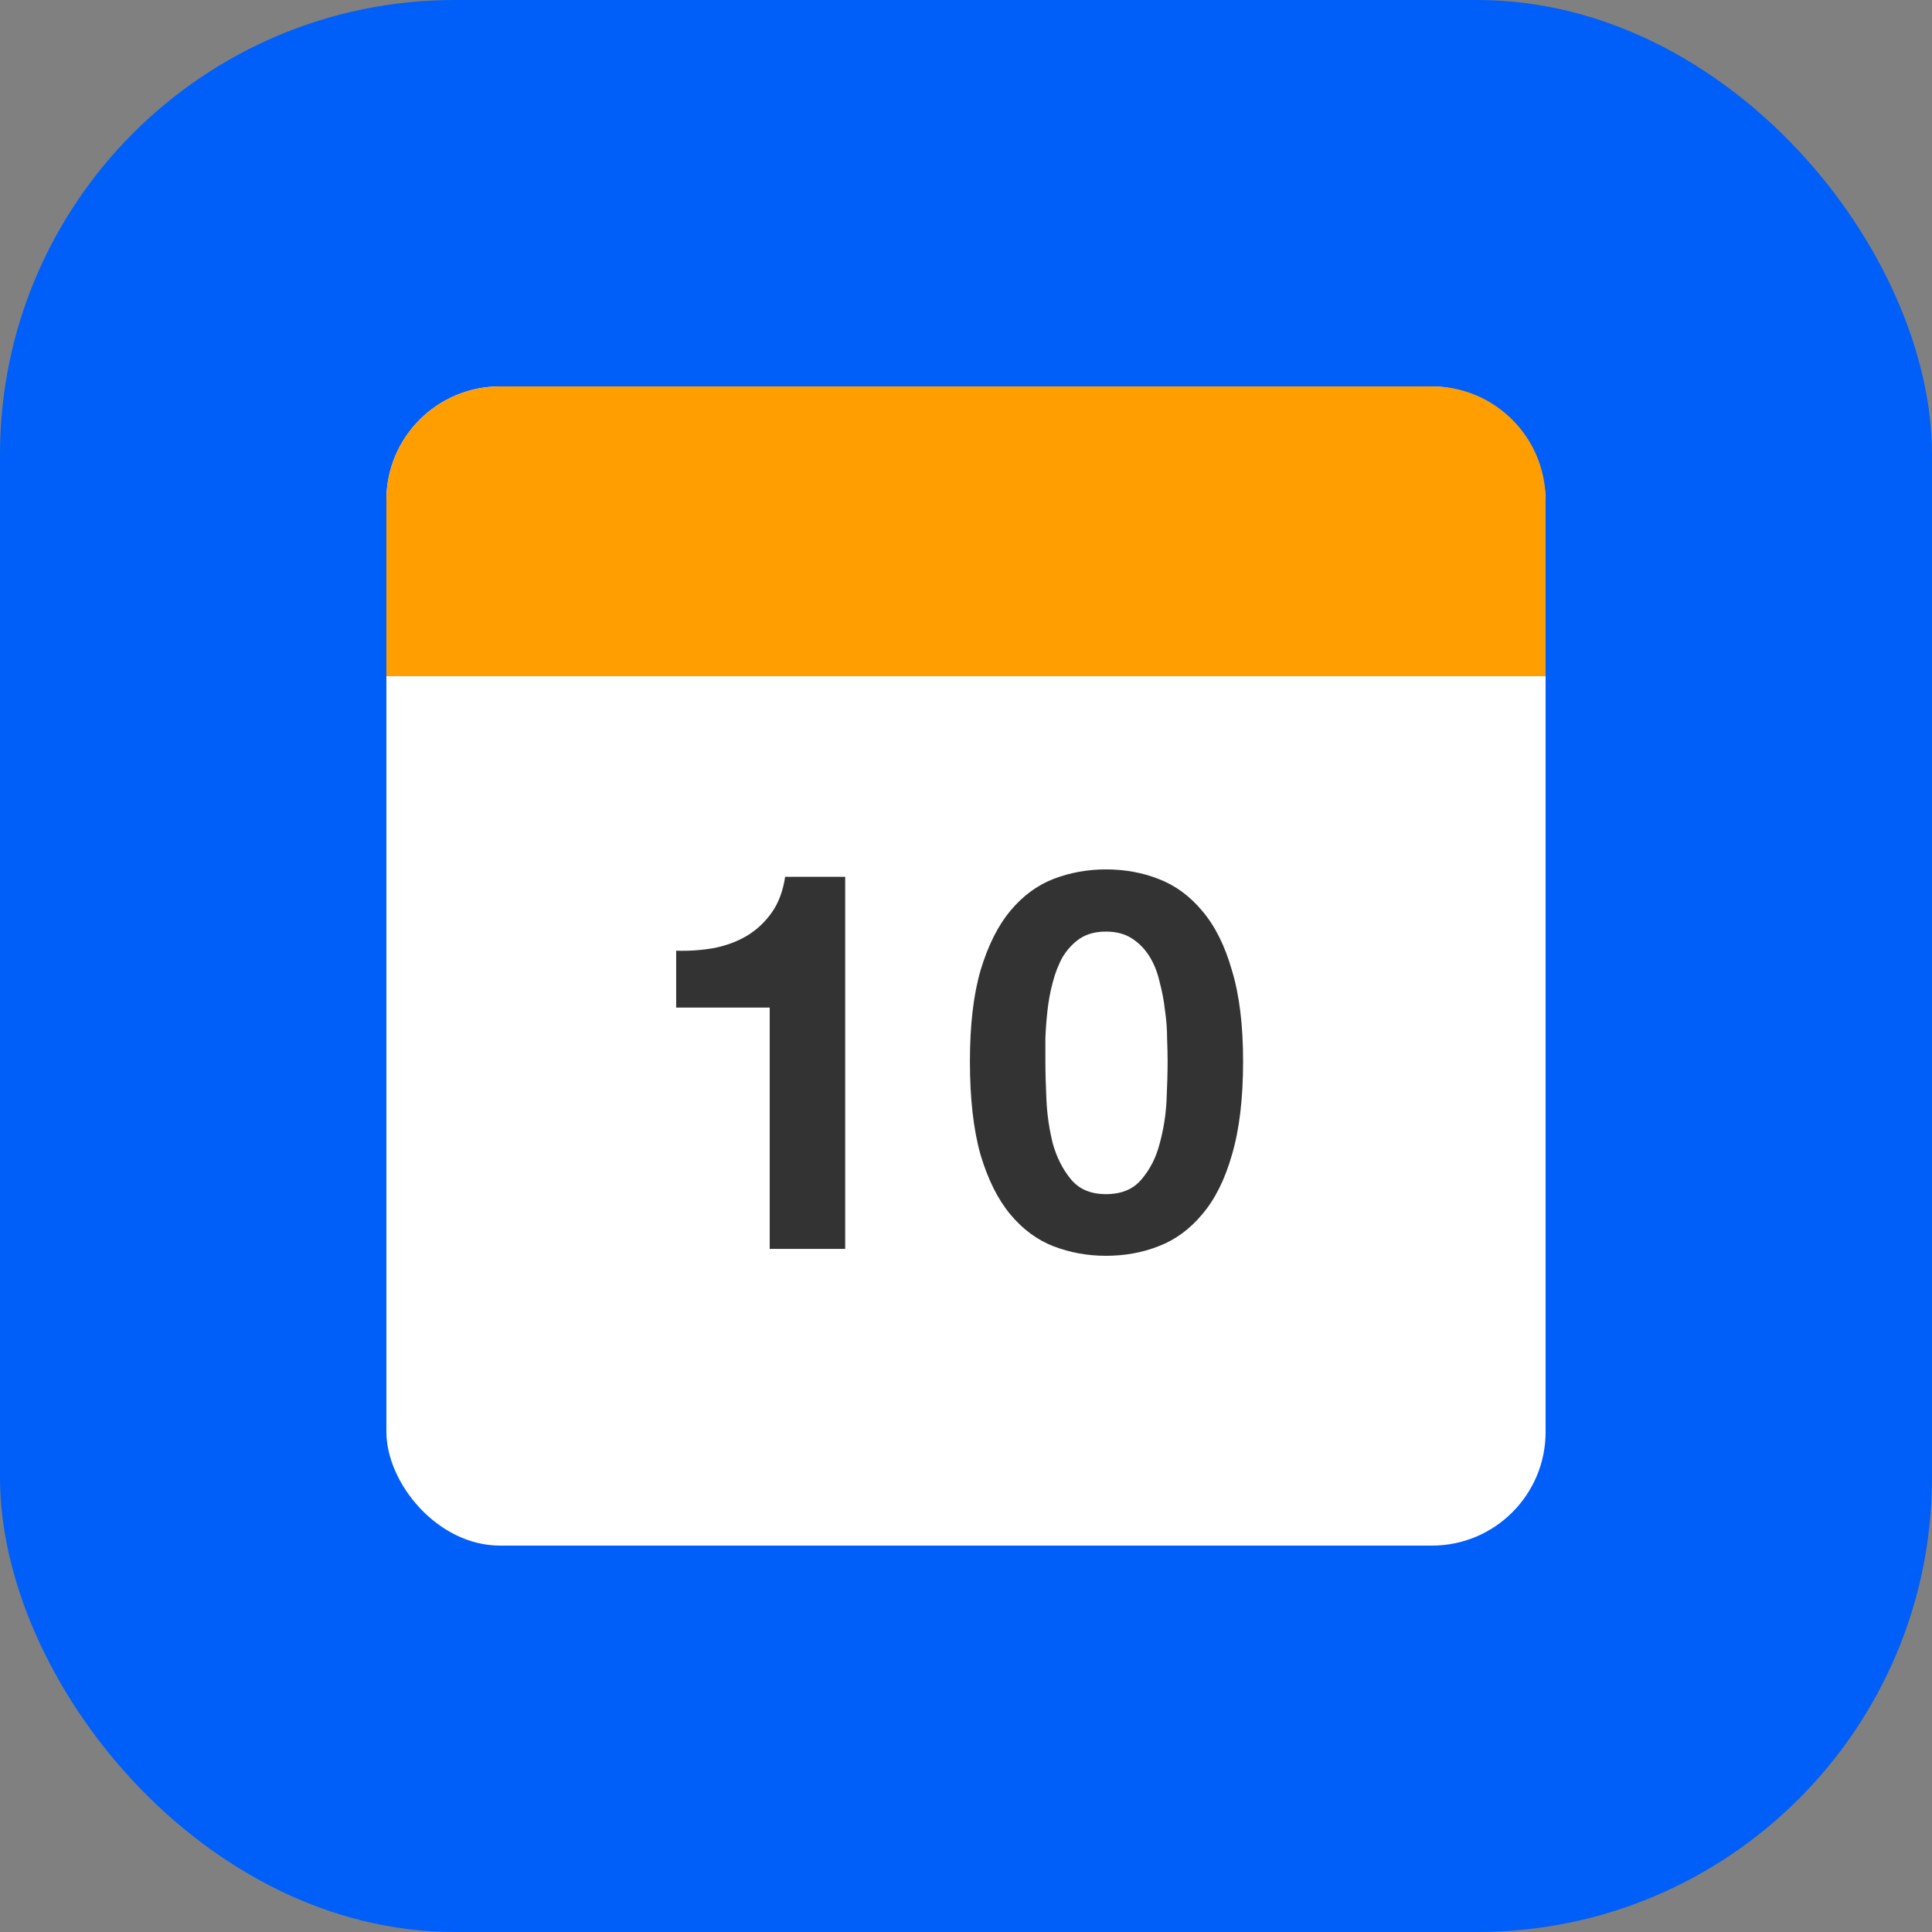
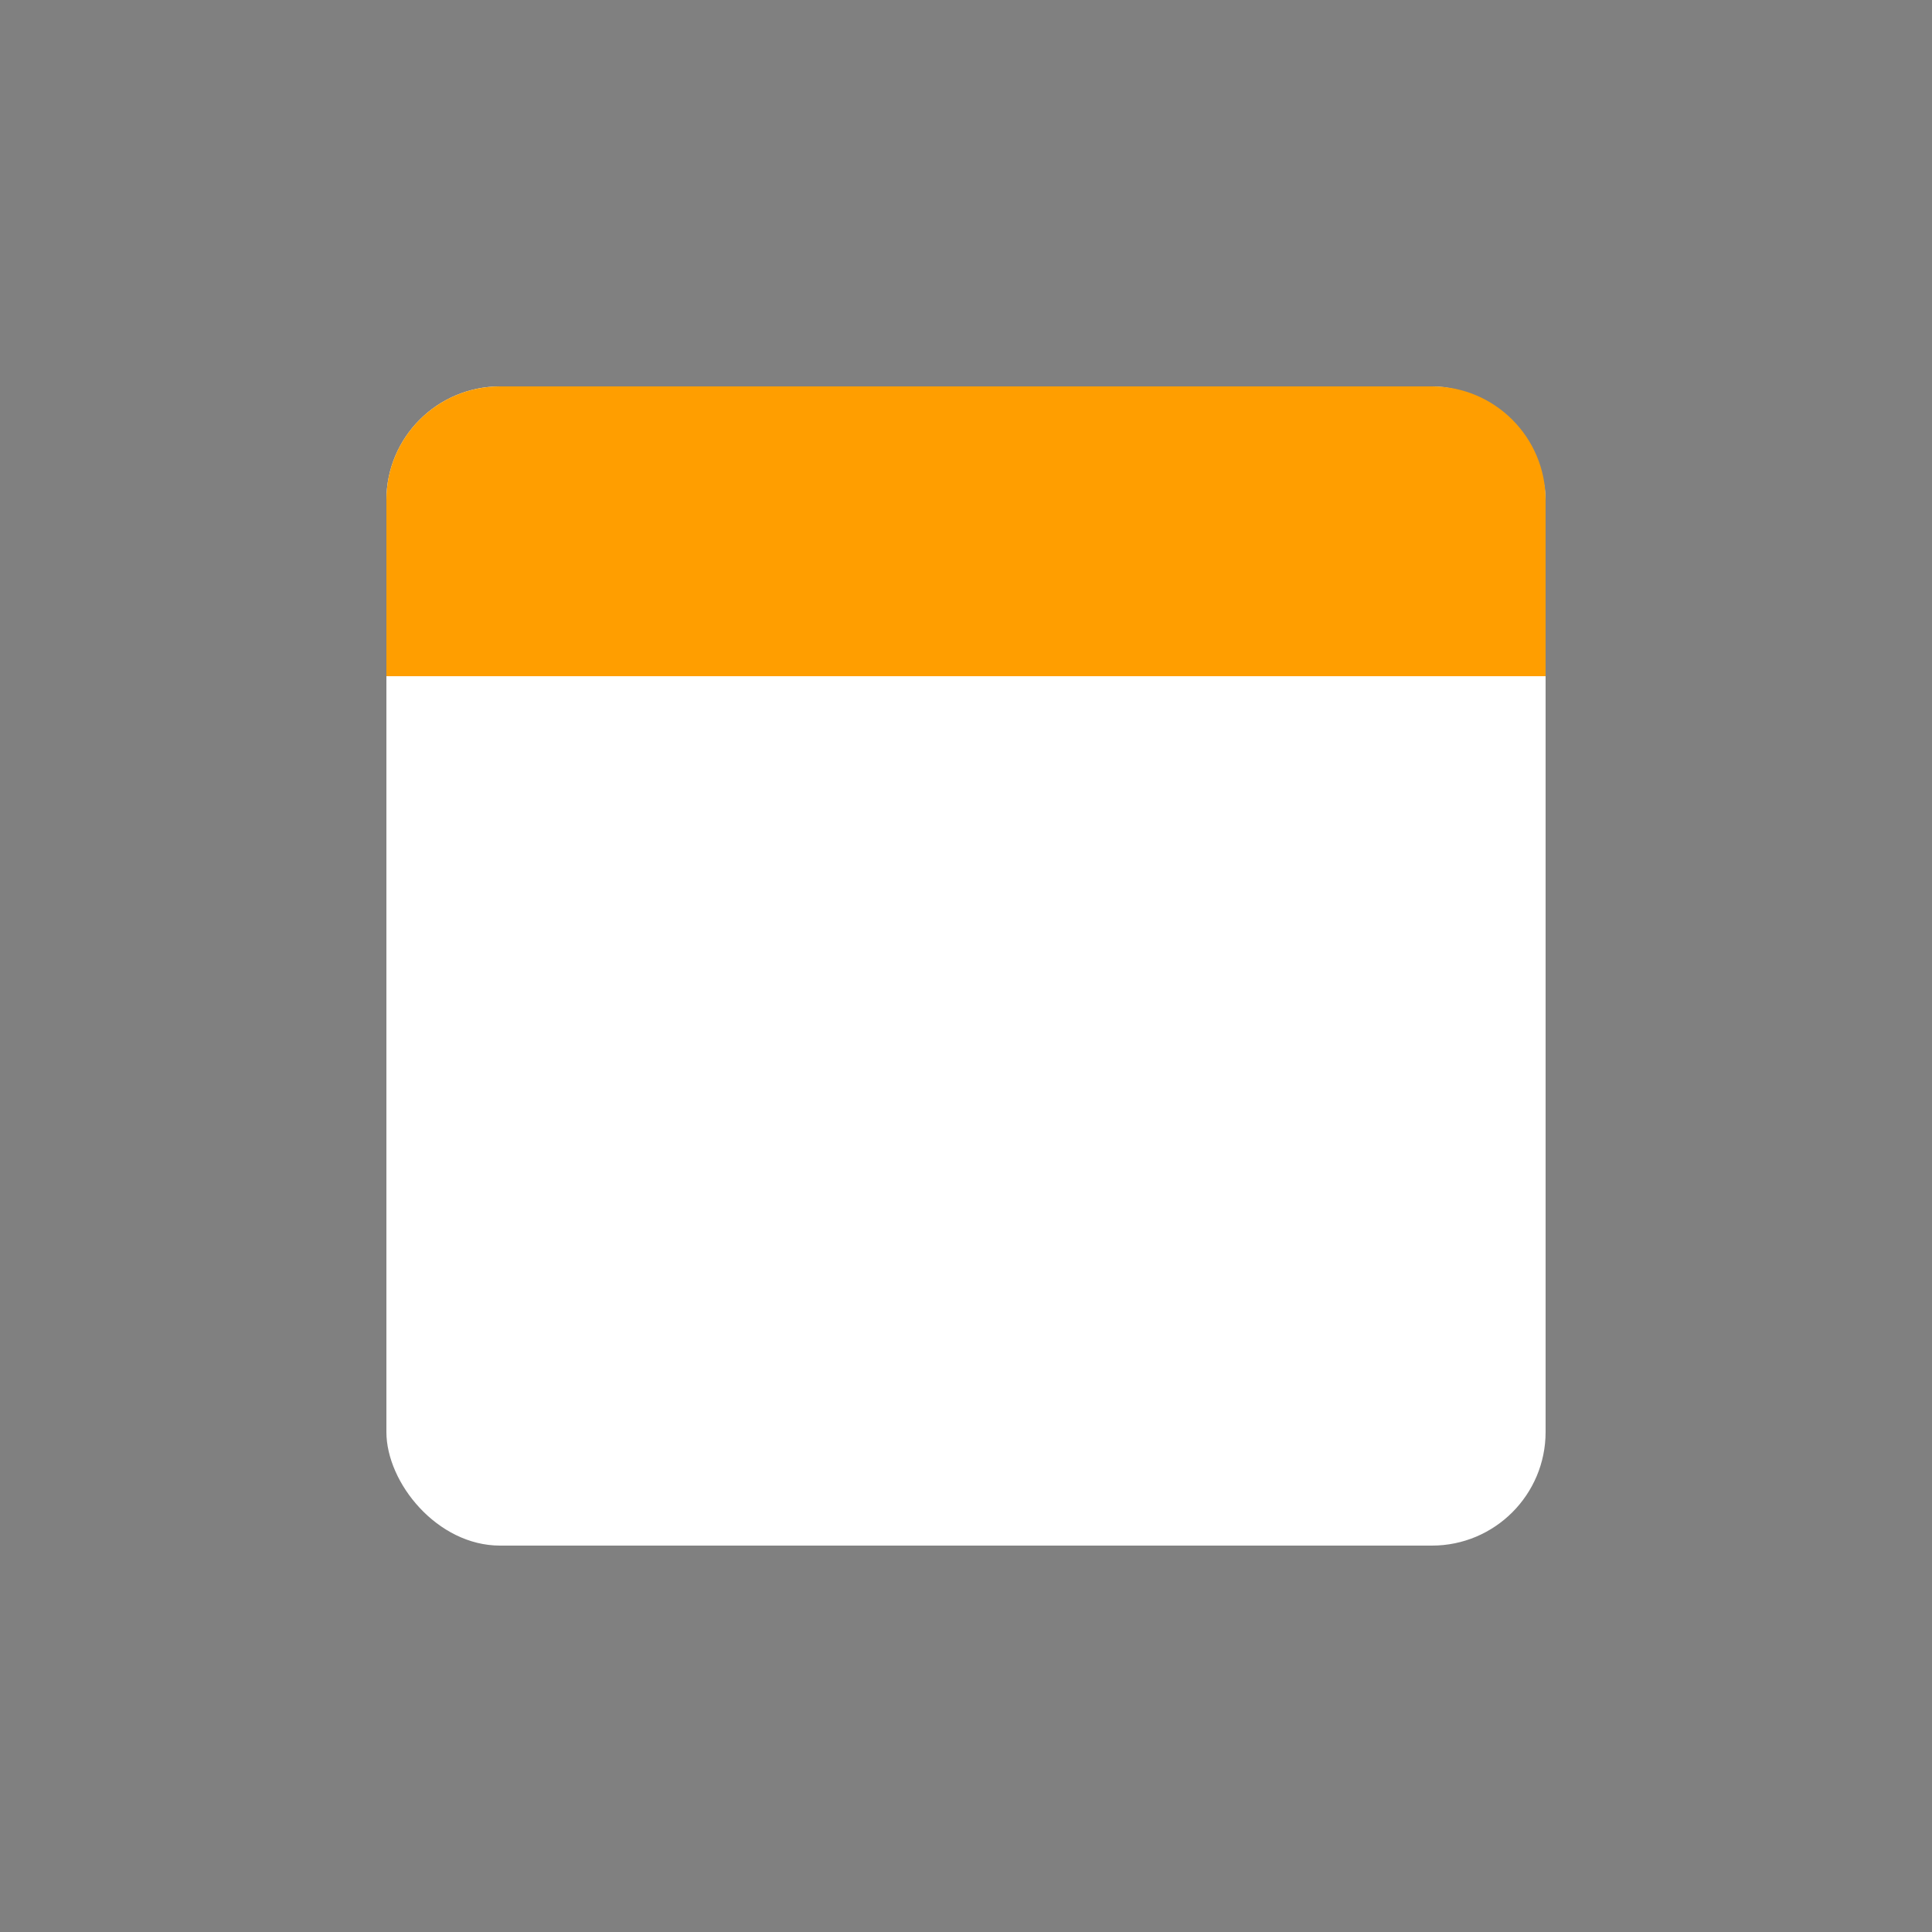
<svg xmlns="http://www.w3.org/2000/svg" width="68" height="68" viewBox="0 0 68 68" fill="none">
  <rect x="0" y="0" width="68" height="68" fill="#808080" stroke="none" />
-   <rect width="68" height="68" rx="16" fill="#005FF9" />
  <path fill-rule="evenodd" clip-rule="evenodd" d="M34 13.6C45.259 13.6 54.4 22.741 54.4 34C54.4 45.259 45.259 54.4 34 54.4C22.741 54.4 13.6 45.259 13.6 34C13.6 22.741 22.741 13.6 34 13.6Z" fill="#FFC247" />
  <path fill-rule="evenodd" clip-rule="evenodd" d="M33.999 18.707C42.44 18.707 49.292 25.56 49.292 34C49.292 42.44 42.44 49.292 33.999 49.292C25.559 49.292 18.707 42.44 18.707 34C18.707 25.56 25.559 18.707 33.999 18.707Z" fill="#F26C32" />
  <path fill-rule="evenodd" clip-rule="evenodd" d="M31.42 25.829C31.42 24.712 30.513 23.805 29.396 23.805C28.28 23.805 27.373 24.712 27.373 25.829V42.172C27.373 43.288 28.28 44.195 29.396 44.195C30.513 44.195 31.42 43.288 31.42 42.172V25.829Z" fill="#FFC247" />
-   <path fill-rule="evenodd" clip-rule="evenodd" d="M34.691 36.544C35.716 36.544 36.547 35.712 36.547 34.688C36.547 33.663 35.716 32.831 34.691 32.831H27.19C26.166 32.831 25.334 33.663 25.334 34.688C25.334 35.712 26.166 36.544 27.19 36.544H34.691Z" fill="#FFC247" />
  <path fill-rule="evenodd" clip-rule="evenodd" d="M36.079 41.736C37.103 41.736 37.935 40.904 37.935 39.88C37.935 38.855 37.103 38.024 36.079 38.024H27.19C26.166 38.024 25.334 38.855 25.334 39.88C25.334 40.904 26.166 41.736 27.19 41.736H36.079Z" fill="#FFC247" />
  <path fill-rule="evenodd" clip-rule="evenodd" d="M29.54 23.805C28.344 23.805 27.373 24.776 27.373 25.972V33.745C27.373 35.292 28.629 36.549 30.177 36.549H36.294C39.81 36.549 42.665 33.694 42.665 30.177C42.665 26.66 39.81 23.805 36.294 23.805H29.54Z" fill="#FFC247" />
-   <path fill-rule="evenodd" clip-rule="evenodd" d="M31.626 27.595C31.512 27.595 31.42 27.687 31.42 27.801V32.553C31.42 32.667 31.512 32.759 31.626 32.759H36.273C37.698 32.759 38.855 31.602 38.855 30.177C38.855 28.752 37.698 27.595 36.273 27.595H31.626Z" fill="#F26C32" />
  <rect x="13.6" y="13.6" width="40.8" height="40.8" rx="4" fill="white" />
  <path fill-rule="evenodd" clip-rule="evenodd" d="M13.6 17.6C13.6 15.391 15.39 13.6 17.6 13.6H50.4C52.609 13.6 54.4 15.391 54.4 17.6V23.8H13.6V17.6Z" fill="#FF9E00" />
-   <path d="M29.748 43.957V30.862H27.634C27.559 31.361 27.403 31.779 27.166 32.115C26.929 32.452 26.636 32.727 26.287 32.938C25.95 33.138 25.564 33.281 25.127 33.369C24.703 33.444 24.26 33.475 23.799 33.462V35.464H27.091V43.957H29.748Z" fill="#333333" />
-   <path d="M36.794 37.353C36.794 37.129 36.794 36.861 36.794 36.549C36.806 36.225 36.831 35.894 36.869 35.557C36.906 35.221 36.968 34.89 37.056 34.566C37.143 34.229 37.262 33.93 37.411 33.668C37.573 33.406 37.773 33.194 38.01 33.032C38.259 32.87 38.565 32.789 38.926 32.789C39.288 32.789 39.594 32.87 39.843 33.032C40.093 33.194 40.298 33.406 40.461 33.668C40.623 33.93 40.741 34.229 40.816 34.566C40.903 34.89 40.966 35.221 41.003 35.557C41.053 35.894 41.078 36.225 41.078 36.549C41.09 36.861 41.096 37.129 41.096 37.353C41.096 37.727 41.084 38.183 41.059 38.719C41.034 39.243 40.953 39.754 40.816 40.253C40.691 40.739 40.479 41.157 40.18 41.506C39.893 41.855 39.475 42.03 38.926 42.03C38.39 42.03 37.979 41.855 37.692 41.506C37.405 41.157 37.193 40.739 37.056 40.253C36.931 39.754 36.856 39.243 36.831 38.719C36.806 38.183 36.794 37.727 36.794 37.353ZM34.138 37.353C34.138 38.663 34.262 39.76 34.512 40.646C34.774 41.519 35.123 42.217 35.559 42.741C35.996 43.265 36.501 43.639 37.075 43.863C37.661 44.088 38.278 44.2 38.926 44.2C39.587 44.2 40.205 44.088 40.779 43.863C41.365 43.639 41.876 43.265 42.312 42.741C42.761 42.217 43.111 41.519 43.36 40.646C43.622 39.76 43.753 38.663 43.753 37.353C43.753 36.081 43.622 35.015 43.36 34.154C43.111 33.281 42.761 32.583 42.312 32.059C41.876 31.535 41.365 31.161 40.779 30.937C40.205 30.712 39.587 30.6 38.926 30.6C38.278 30.6 37.661 30.712 37.075 30.937C36.501 31.161 35.996 31.535 35.559 32.059C35.123 32.583 34.774 33.281 34.512 34.154C34.262 35.015 34.138 36.081 34.138 37.353Z" fill="#333333" />
</svg>